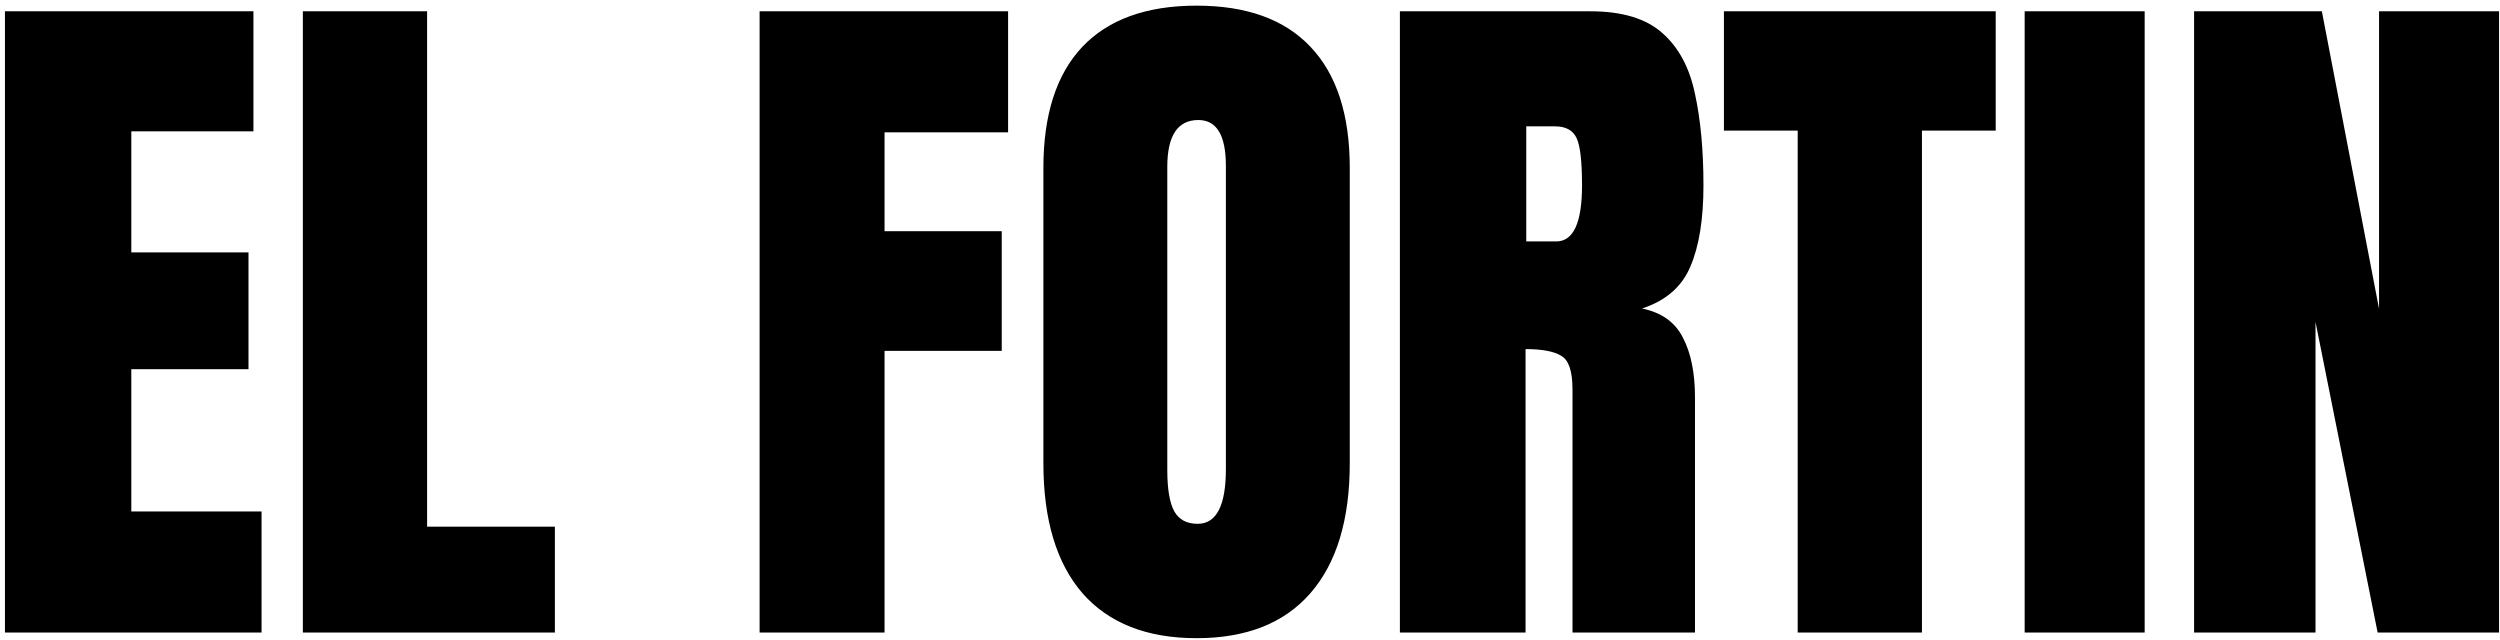
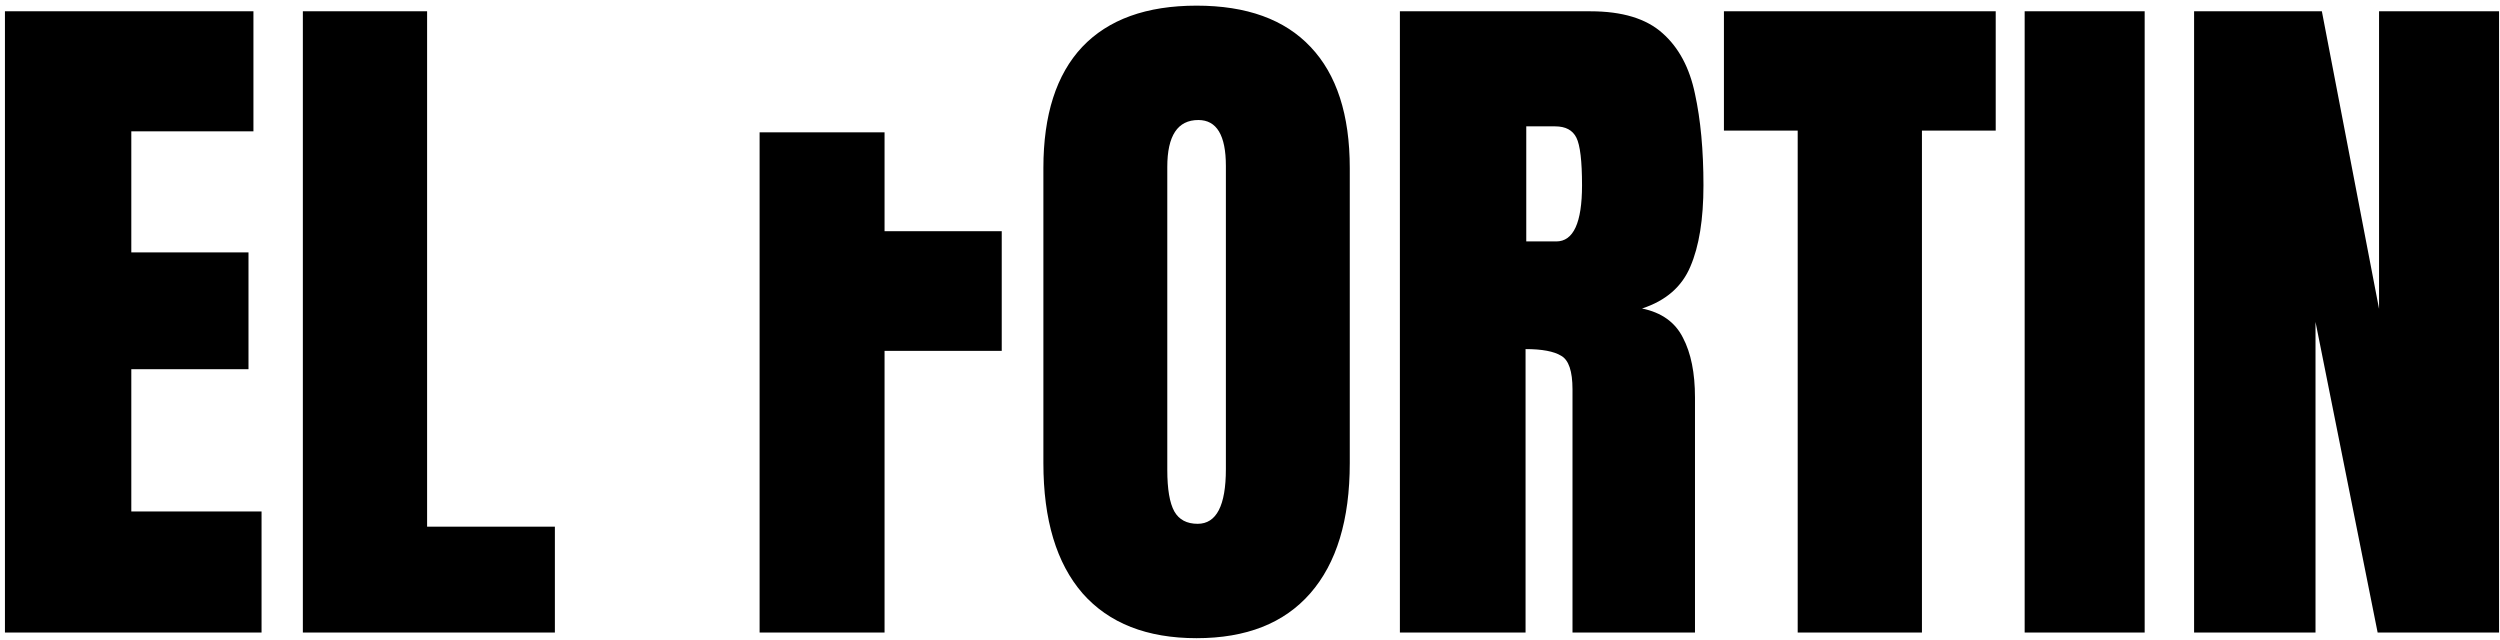
<svg xmlns="http://www.w3.org/2000/svg" width="332" height="85" viewBox="0 0 332 85" fill="none">
-   <path d="M0.656 84V1.5H33.656V17.438H17.438V33.516H33V49.031H17.438V67.922H34.734V84H0.656ZM40.219 84V1.5H56.719V69.938H73.688V84H40.219ZM100.875 84V1.5H133.875V17.578H117.469V30.703H133.031V46.594H117.469V84H100.875ZM158.906 84.75C152.312 84.75 147.266 82.766 143.766 78.797C140.297 74.797 138.562 69.031 138.562 61.5V22.312C138.562 15.25 140.281 9.891 143.719 6.234C147.188 2.578 152.25 0.75 158.906 0.75C165.562 0.75 170.609 2.578 174.047 6.234C177.516 9.891 179.25 15.25 179.25 22.312V61.5C179.25 69.031 177.5 74.797 174 78.797C170.531 82.766 165.5 84.75 158.906 84.75ZM159.047 69.562C161.547 69.562 162.797 67.141 162.797 62.297V22.031C162.797 17.969 161.578 15.938 159.141 15.938C156.391 15.938 155.016 18.016 155.016 22.172V62.391C155.016 64.953 155.328 66.797 155.953 67.922C156.578 69.016 157.609 69.562 159.047 69.562ZM185.906 84V1.5H211.219C215.438 1.5 218.625 2.469 220.781 4.406C222.938 6.312 224.375 9 225.094 12.469C225.844 15.906 226.219 19.953 226.219 24.609C226.219 29.109 225.641 32.703 224.484 35.391C223.359 38.078 221.219 39.938 218.062 40.969C220.656 41.5 222.469 42.797 223.5 44.859C224.562 46.891 225.094 49.531 225.094 52.781V84H208.828V51.703C208.828 49.297 208.328 47.812 207.328 47.25C206.359 46.656 204.781 46.359 202.594 46.359V84H185.906ZM202.688 32.062H206.672C208.953 32.062 210.094 29.578 210.094 24.609C210.094 21.391 209.844 19.281 209.344 18.281C208.844 17.281 207.906 16.781 206.531 16.781H202.688V32.062ZM238.734 84V17.344H228.938V1.5H265.031V17.344H255.234V84H238.734ZM268.875 84V1.5H284.812V84H268.875ZM291.375 84V1.5H308.344L315.938 41.016V1.5H331.875V84H315.75L307.5 42.75V84H291.375Z" fill="black" />
+   <path d="M0.656 84V1.5H33.656V17.438H17.438V33.516H33V49.031H17.438V67.922H34.734V84H0.656ZM40.219 84V1.5H56.719V69.938H73.688V84H40.219ZM100.875 84V1.5V17.578H117.469V30.703H133.031V46.594H117.469V84H100.875ZM158.906 84.75C152.312 84.75 147.266 82.766 143.766 78.797C140.297 74.797 138.562 69.031 138.562 61.5V22.312C138.562 15.25 140.281 9.891 143.719 6.234C147.188 2.578 152.25 0.75 158.906 0.75C165.562 0.75 170.609 2.578 174.047 6.234C177.516 9.891 179.25 15.25 179.25 22.312V61.5C179.25 69.031 177.5 74.797 174 78.797C170.531 82.766 165.5 84.75 158.906 84.75ZM159.047 69.562C161.547 69.562 162.797 67.141 162.797 62.297V22.031C162.797 17.969 161.578 15.938 159.141 15.938C156.391 15.938 155.016 18.016 155.016 22.172V62.391C155.016 64.953 155.328 66.797 155.953 67.922C156.578 69.016 157.609 69.562 159.047 69.562ZM185.906 84V1.5H211.219C215.438 1.5 218.625 2.469 220.781 4.406C222.938 6.312 224.375 9 225.094 12.469C225.844 15.906 226.219 19.953 226.219 24.609C226.219 29.109 225.641 32.703 224.484 35.391C223.359 38.078 221.219 39.938 218.062 40.969C220.656 41.5 222.469 42.797 223.5 44.859C224.562 46.891 225.094 49.531 225.094 52.781V84H208.828V51.703C208.828 49.297 208.328 47.812 207.328 47.25C206.359 46.656 204.781 46.359 202.594 46.359V84H185.906ZM202.688 32.062H206.672C208.953 32.062 210.094 29.578 210.094 24.609C210.094 21.391 209.844 19.281 209.344 18.281C208.844 17.281 207.906 16.781 206.531 16.781H202.688V32.062ZM238.734 84V17.344H228.938V1.5H265.031V17.344H255.234V84H238.734ZM268.875 84V1.5H284.812V84H268.875ZM291.375 84V1.5H308.344L315.938 41.016V1.5H331.875V84H315.75L307.5 42.75V84H291.375Z" fill="black" />
</svg>